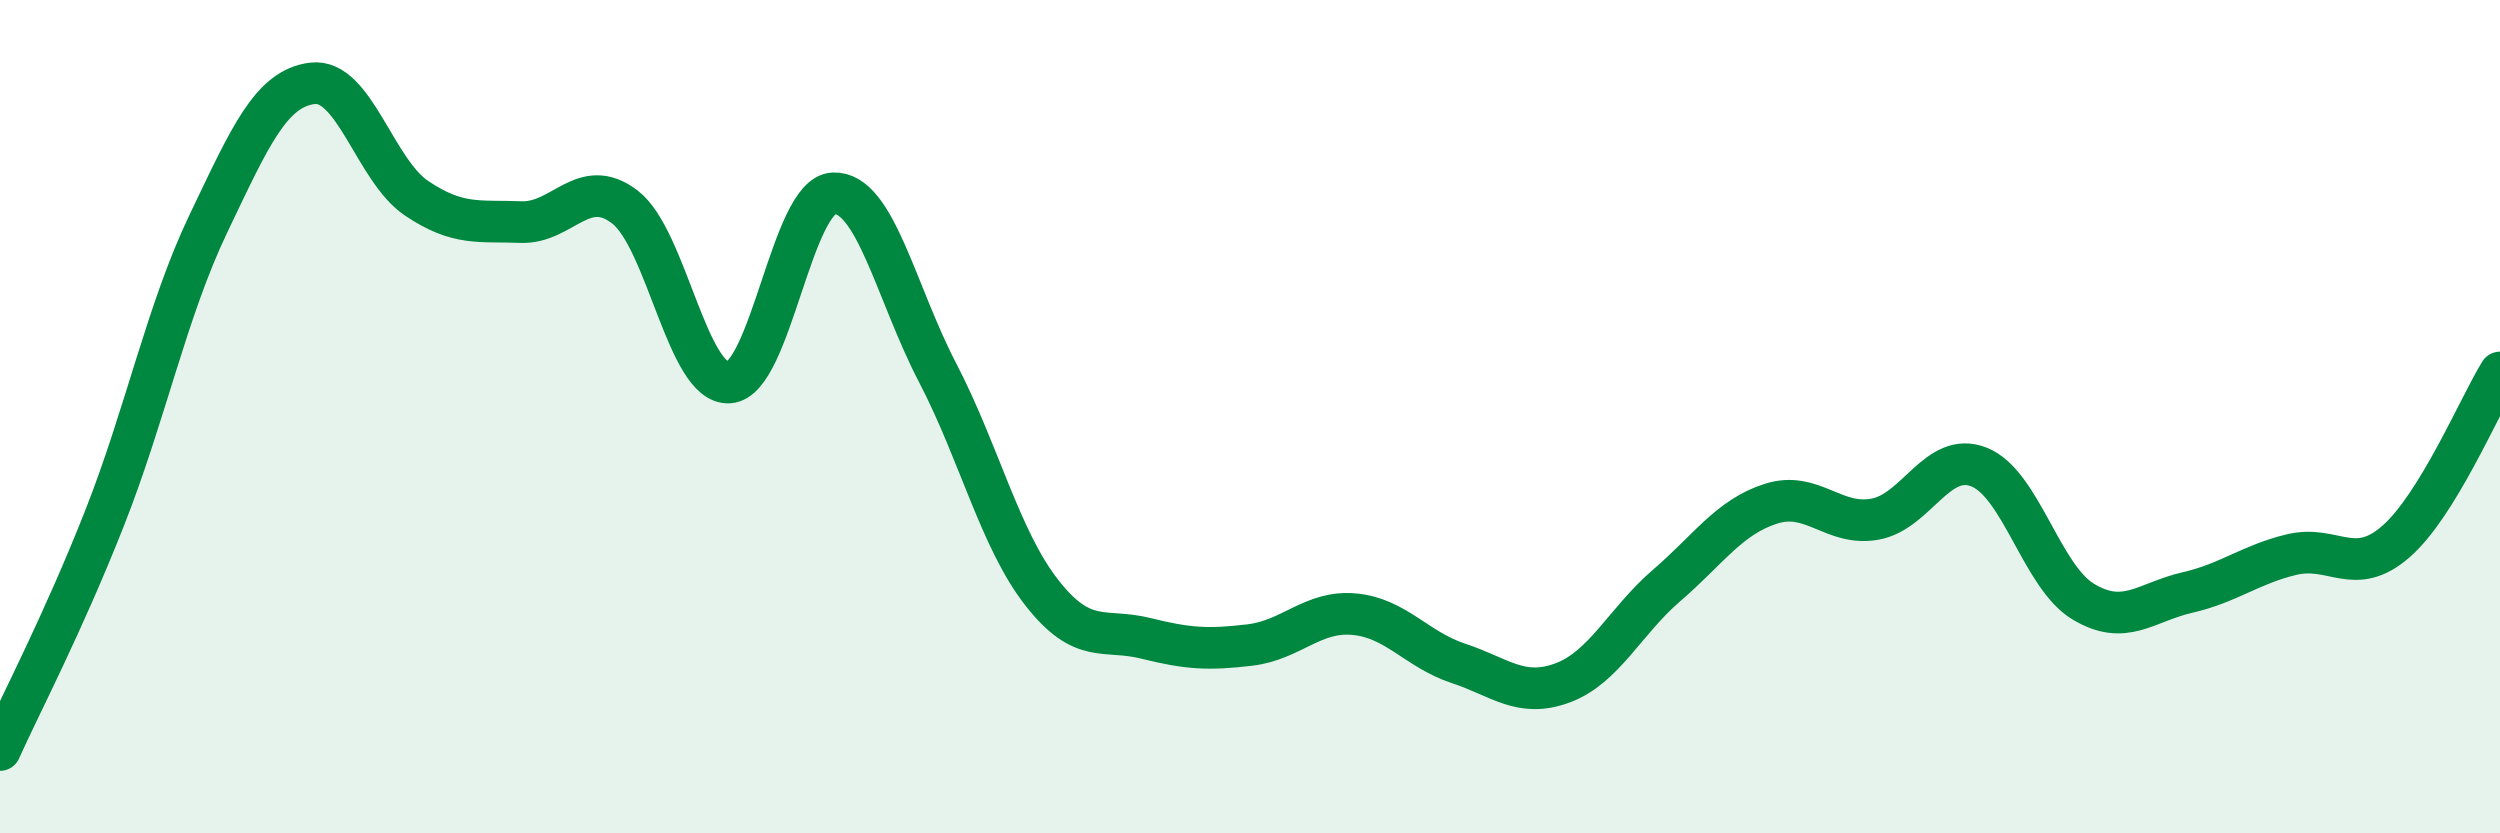
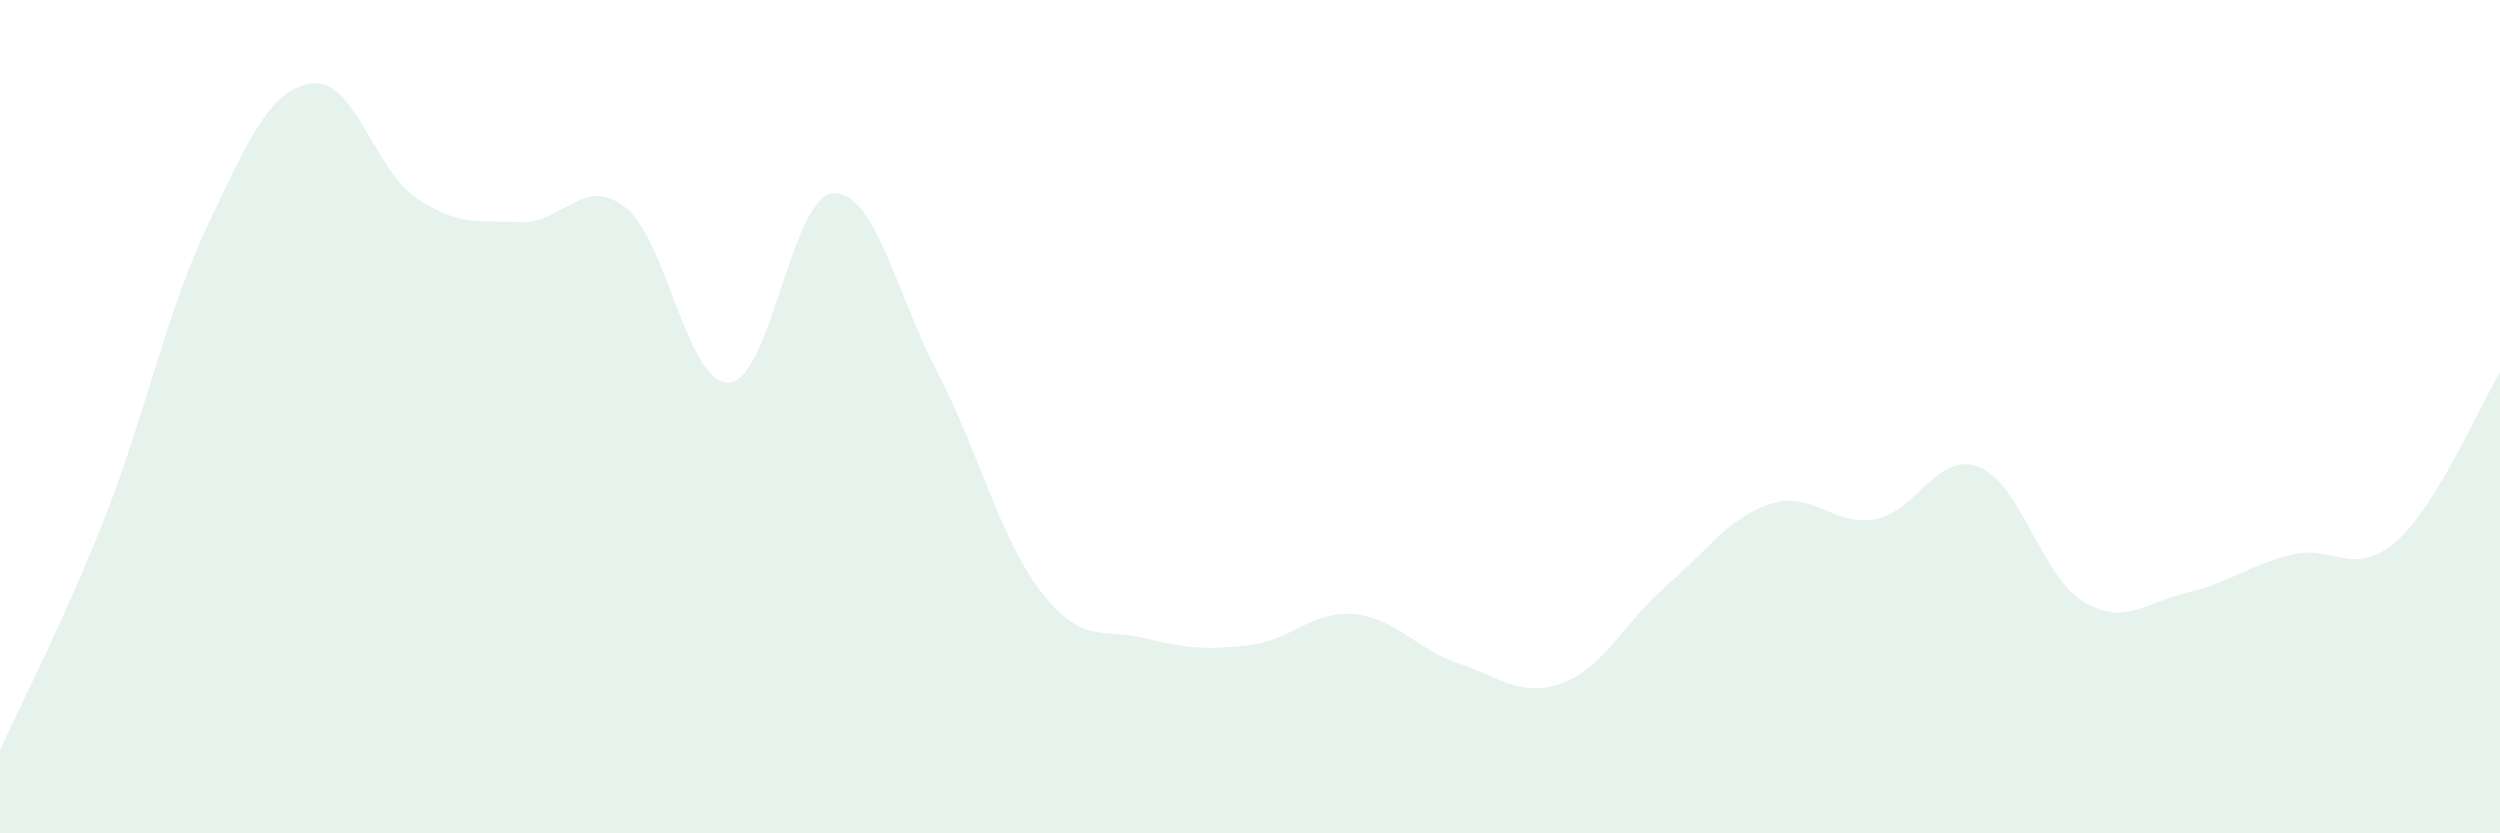
<svg xmlns="http://www.w3.org/2000/svg" width="60" height="20" viewBox="0 0 60 20">
  <path d="M 0,18 C 0.5,16.89 1.5,14.99 2.5,12.46 C 3.5,9.93 4,7.46 5,5.37 C 6,3.28 6.5,2.12 7.5,2 C 8.5,1.88 9,4.09 10,4.76 C 11,5.43 11.5,5.29 12.5,5.33 C 13.5,5.37 14,4.2 15,4.97 C 16,5.74 16.5,9.25 17.5,9.18 C 18.5,9.11 19,4.69 20,4.64 C 21,4.59 21.5,7.02 22.5,8.94 C 23.5,10.86 24,12.94 25,14.22 C 26,15.5 26.5,15.07 27.5,15.32 C 28.5,15.57 29,15.6 30,15.48 C 31,15.36 31.5,14.65 32.5,14.74 C 33.5,14.83 34,15.59 35,15.92 C 36,16.25 36.5,16.76 37.5,16.39 C 38.5,16.02 39,14.91 40,14.05 C 41,13.19 41.5,12.41 42.5,12.09 C 43.5,11.77 44,12.64 45,12.46 C 46,12.28 46.5,10.81 47.5,11.21 C 48.5,11.61 49,13.84 50,14.44 C 51,15.04 51.5,14.45 52.5,14.22 C 53.5,13.99 54,13.55 55,13.31 C 56,13.07 56.5,13.87 57.5,13 C 58.5,12.13 59.5,9.75 60,8.94L60 20L0 20Z" fill="#008740" opacity="0.1" stroke-linecap="round" stroke-linejoin="round" />
-   <path d="M 0,18 C 0.5,16.89 1.5,14.99 2.5,12.46 C 3.5,9.93 4,7.46 5,5.37 C 6,3.28 6.5,2.12 7.5,2 C 8.5,1.88 9,4.09 10,4.76 C 11,5.43 11.5,5.29 12.5,5.33 C 13.5,5.37 14,4.2 15,4.97 C 16,5.74 16.5,9.25 17.5,9.18 C 18.5,9.11 19,4.69 20,4.64 C 21,4.59 21.5,7.02 22.5,8.94 C 23.5,10.86 24,12.94 25,14.22 C 26,15.5 26.5,15.07 27.5,15.32 C 28.5,15.57 29,15.6 30,15.48 C 31,15.36 31.5,14.65 32.5,14.74 C 33.5,14.83 34,15.59 35,15.92 C 36,16.25 36.5,16.76 37.5,16.39 C 38.5,16.02 39,14.91 40,14.05 C 41,13.19 41.5,12.41 42.5,12.09 C 43.5,11.77 44,12.64 45,12.46 C 46,12.28 46.5,10.81 47.5,11.21 C 48.5,11.61 49,13.84 50,14.44 C 51,15.04 51.5,14.45 52.5,14.22 C 53.5,13.99 54,13.55 55,13.31 C 56,13.07 56.5,13.87 57.5,13 C 58.5,12.13 59.5,9.75 60,8.94" stroke="#008740" stroke-width="1" fill="none" stroke-linecap="round" stroke-linejoin="round" />
</svg>